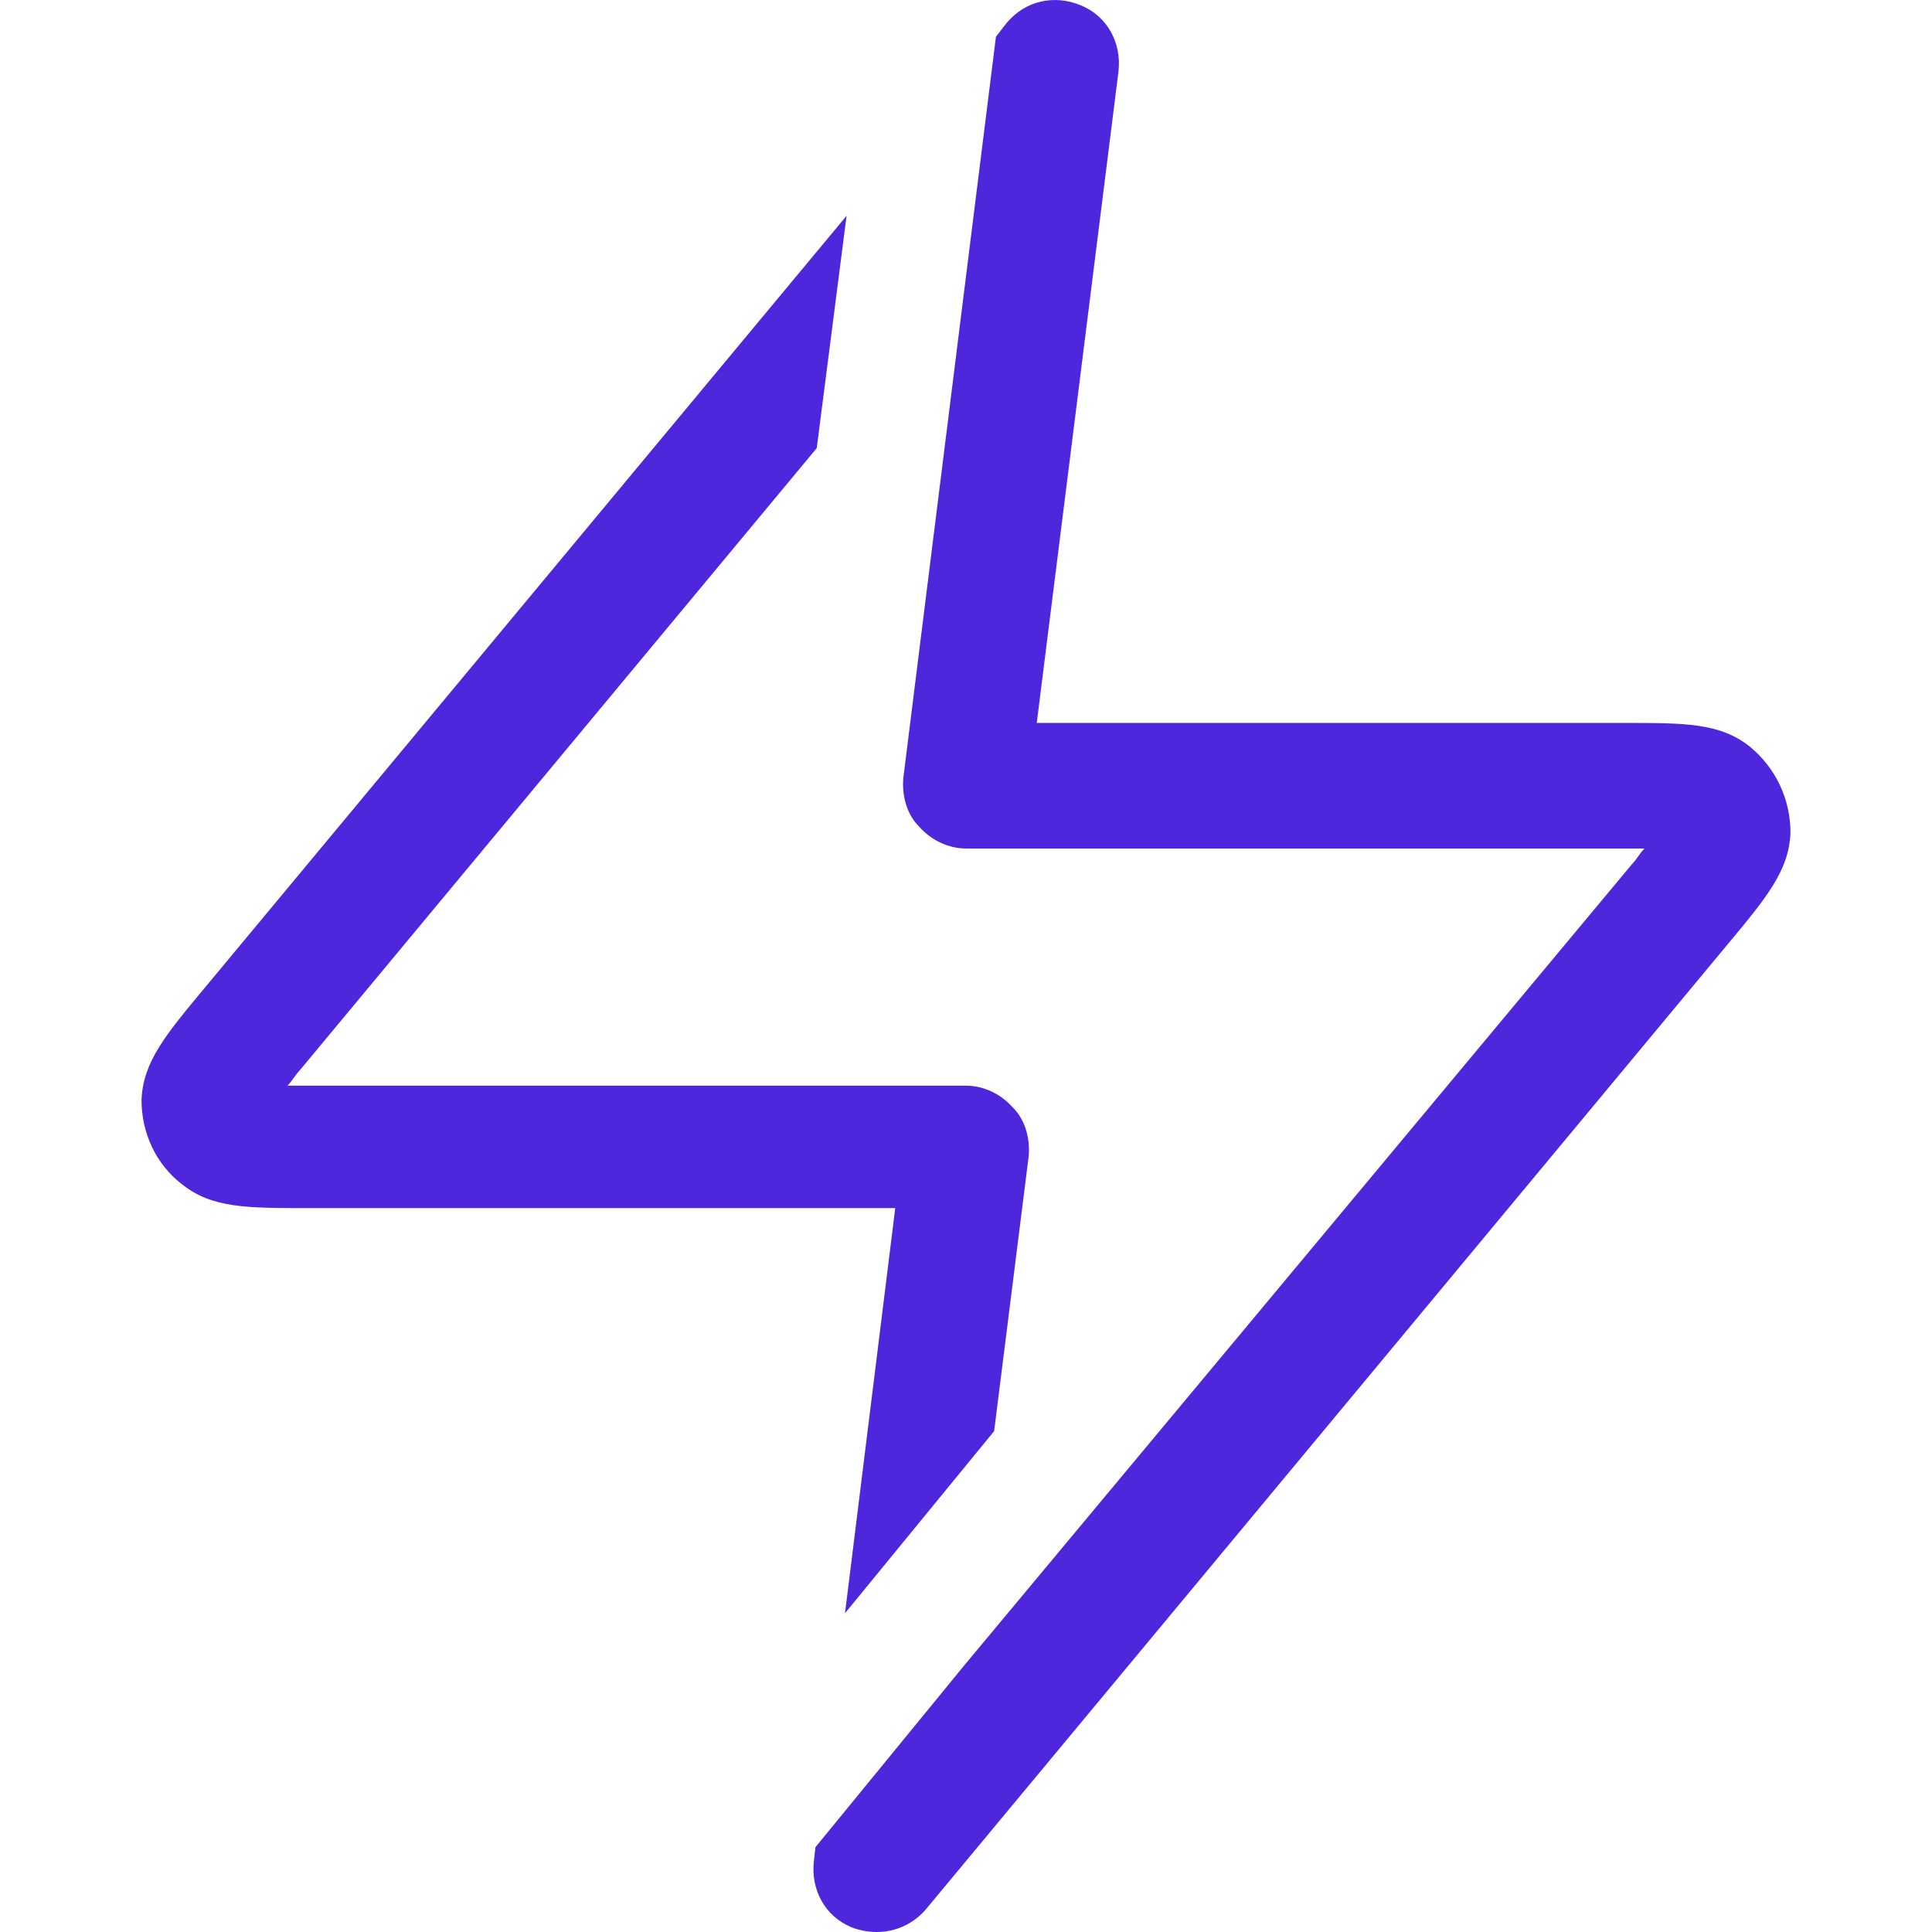
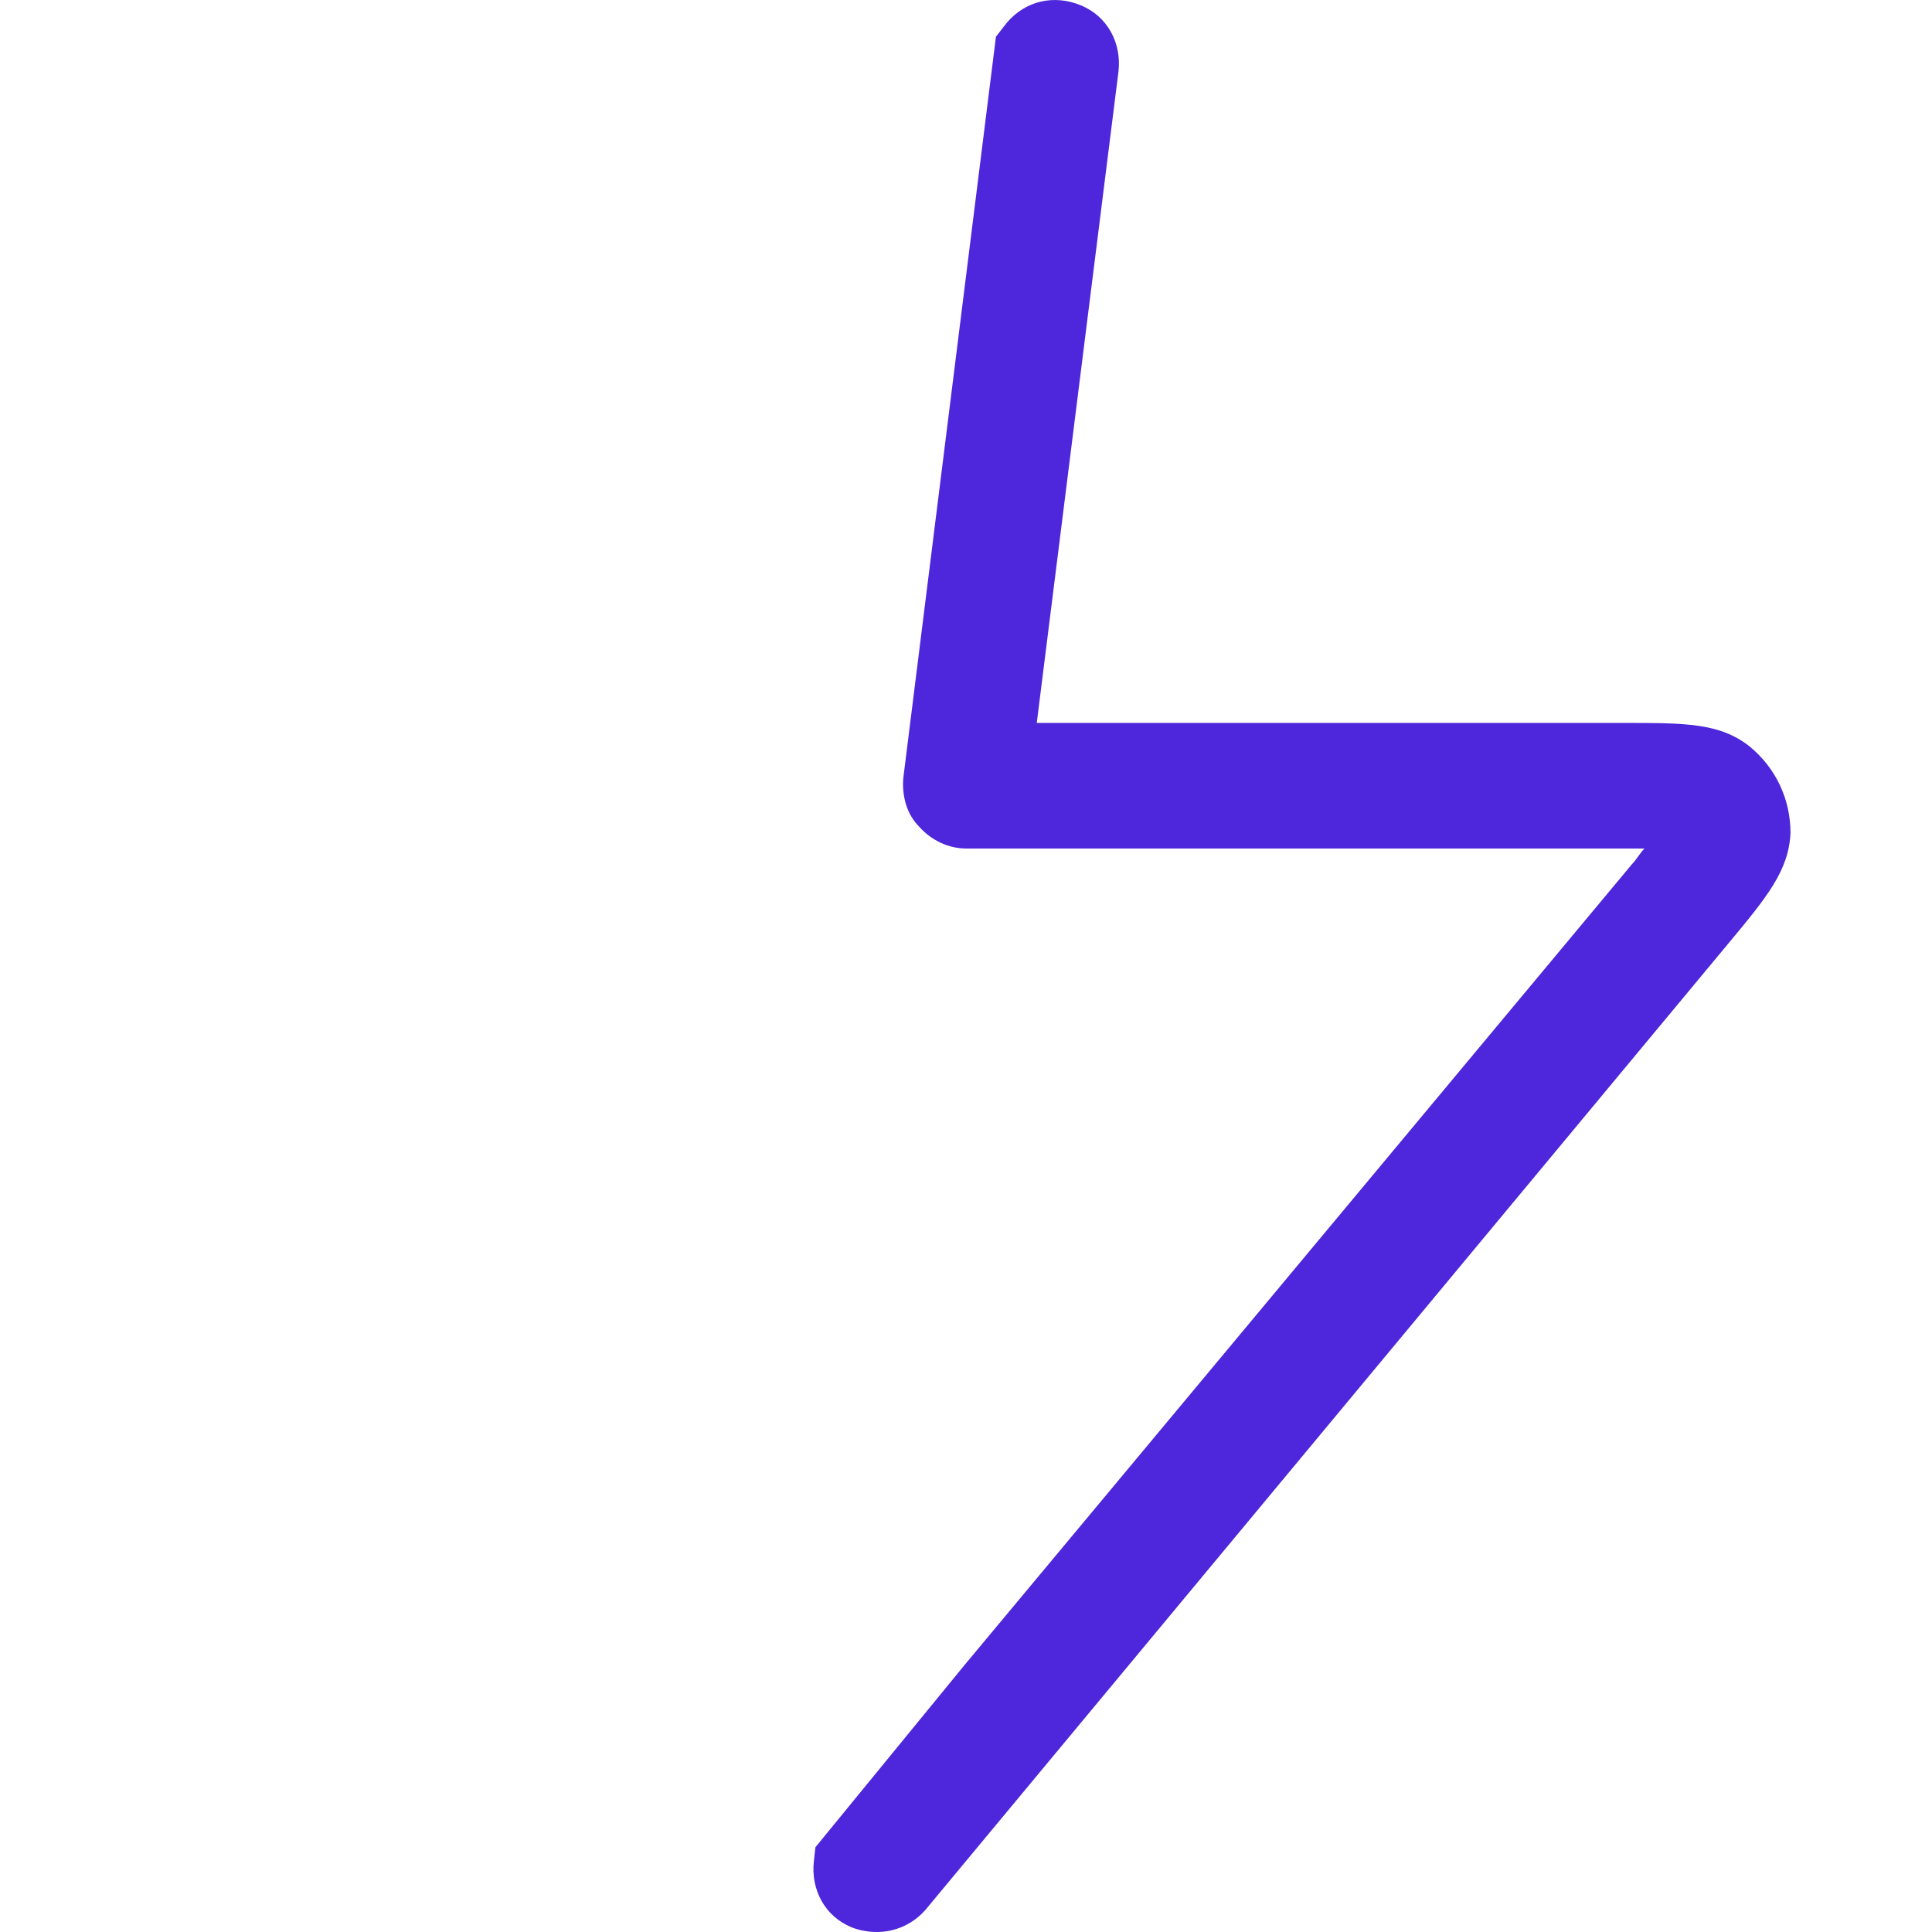
<svg xmlns="http://www.w3.org/2000/svg" width="16" height="16" viewBox="0 0 16 16" fill="none">
  <path d="M14.49 6.182C14.243 5.987 13.957 5.987 13.45 5.987H8.586L9.263 0.59C9.289 0.356 9.172 0.135 8.951 0.044C8.73 -0.047 8.495 0.005 8.339 0.187L8.248 0.304L7.481 6.442C7.468 6.585 7.507 6.741 7.611 6.845C7.715 6.962 7.858 7.027 8.001 7.027H13.45C13.502 7.027 13.567 7.027 13.619 7.027C13.58 7.066 13.554 7.118 13.515 7.157L7.988 13.789L6.753 15.298L6.74 15.415C6.714 15.649 6.831 15.87 7.052 15.961C7.117 15.987 7.195 16 7.26 16C7.416 16 7.559 15.935 7.663 15.818L14.308 7.82C14.633 7.43 14.815 7.209 14.828 6.897C14.828 6.624 14.711 6.364 14.49 6.182Z" fill="#4E26DB" />
-   <path d="M6.998 13.36L8.233 11.852L8.519 9.576C8.532 9.433 8.493 9.277 8.389 9.173C8.285 9.056 8.142 8.991 7.999 8.991H2.55C2.498 8.991 2.433 8.991 2.381 8.991C2.42 8.952 2.446 8.9 2.485 8.861L6.764 3.711L7.011 1.787L1.692 8.185C1.367 8.575 1.185 8.796 1.172 9.108C1.172 9.381 1.289 9.641 1.51 9.81C1.757 10.005 2.043 10.005 2.55 10.005H7.414L6.998 13.36Z" fill="#4E26DB" />
</svg>